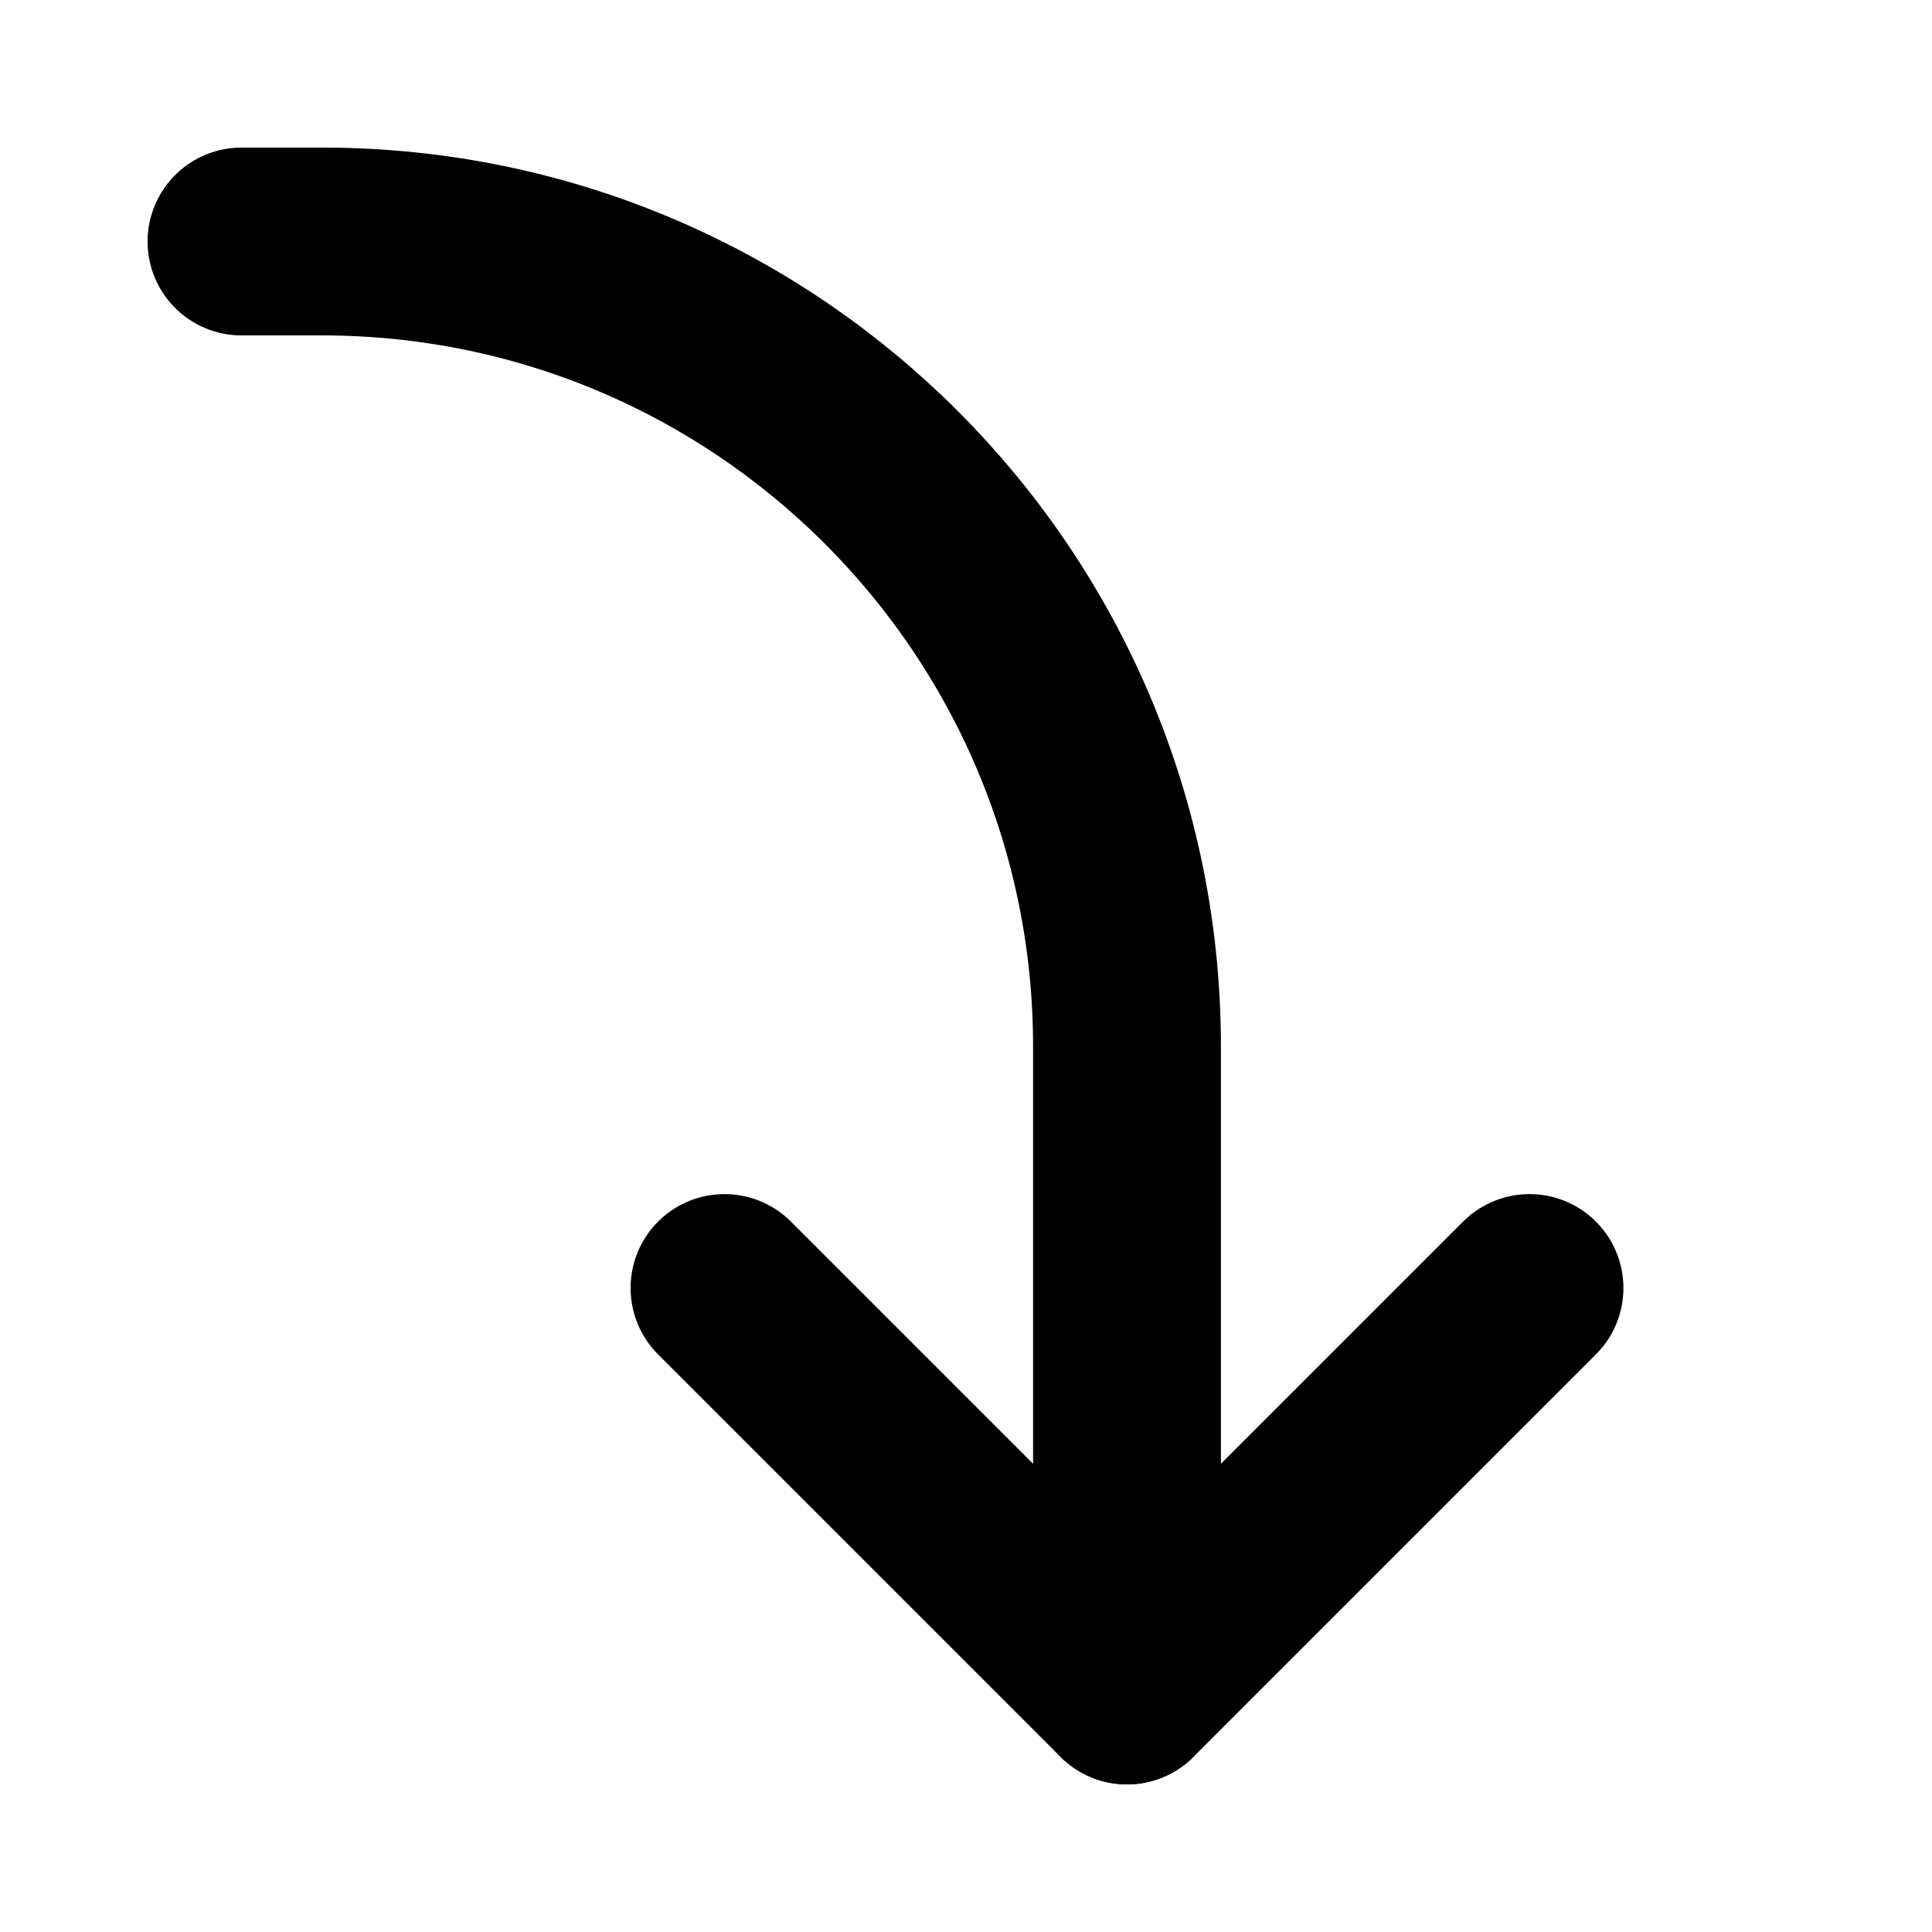
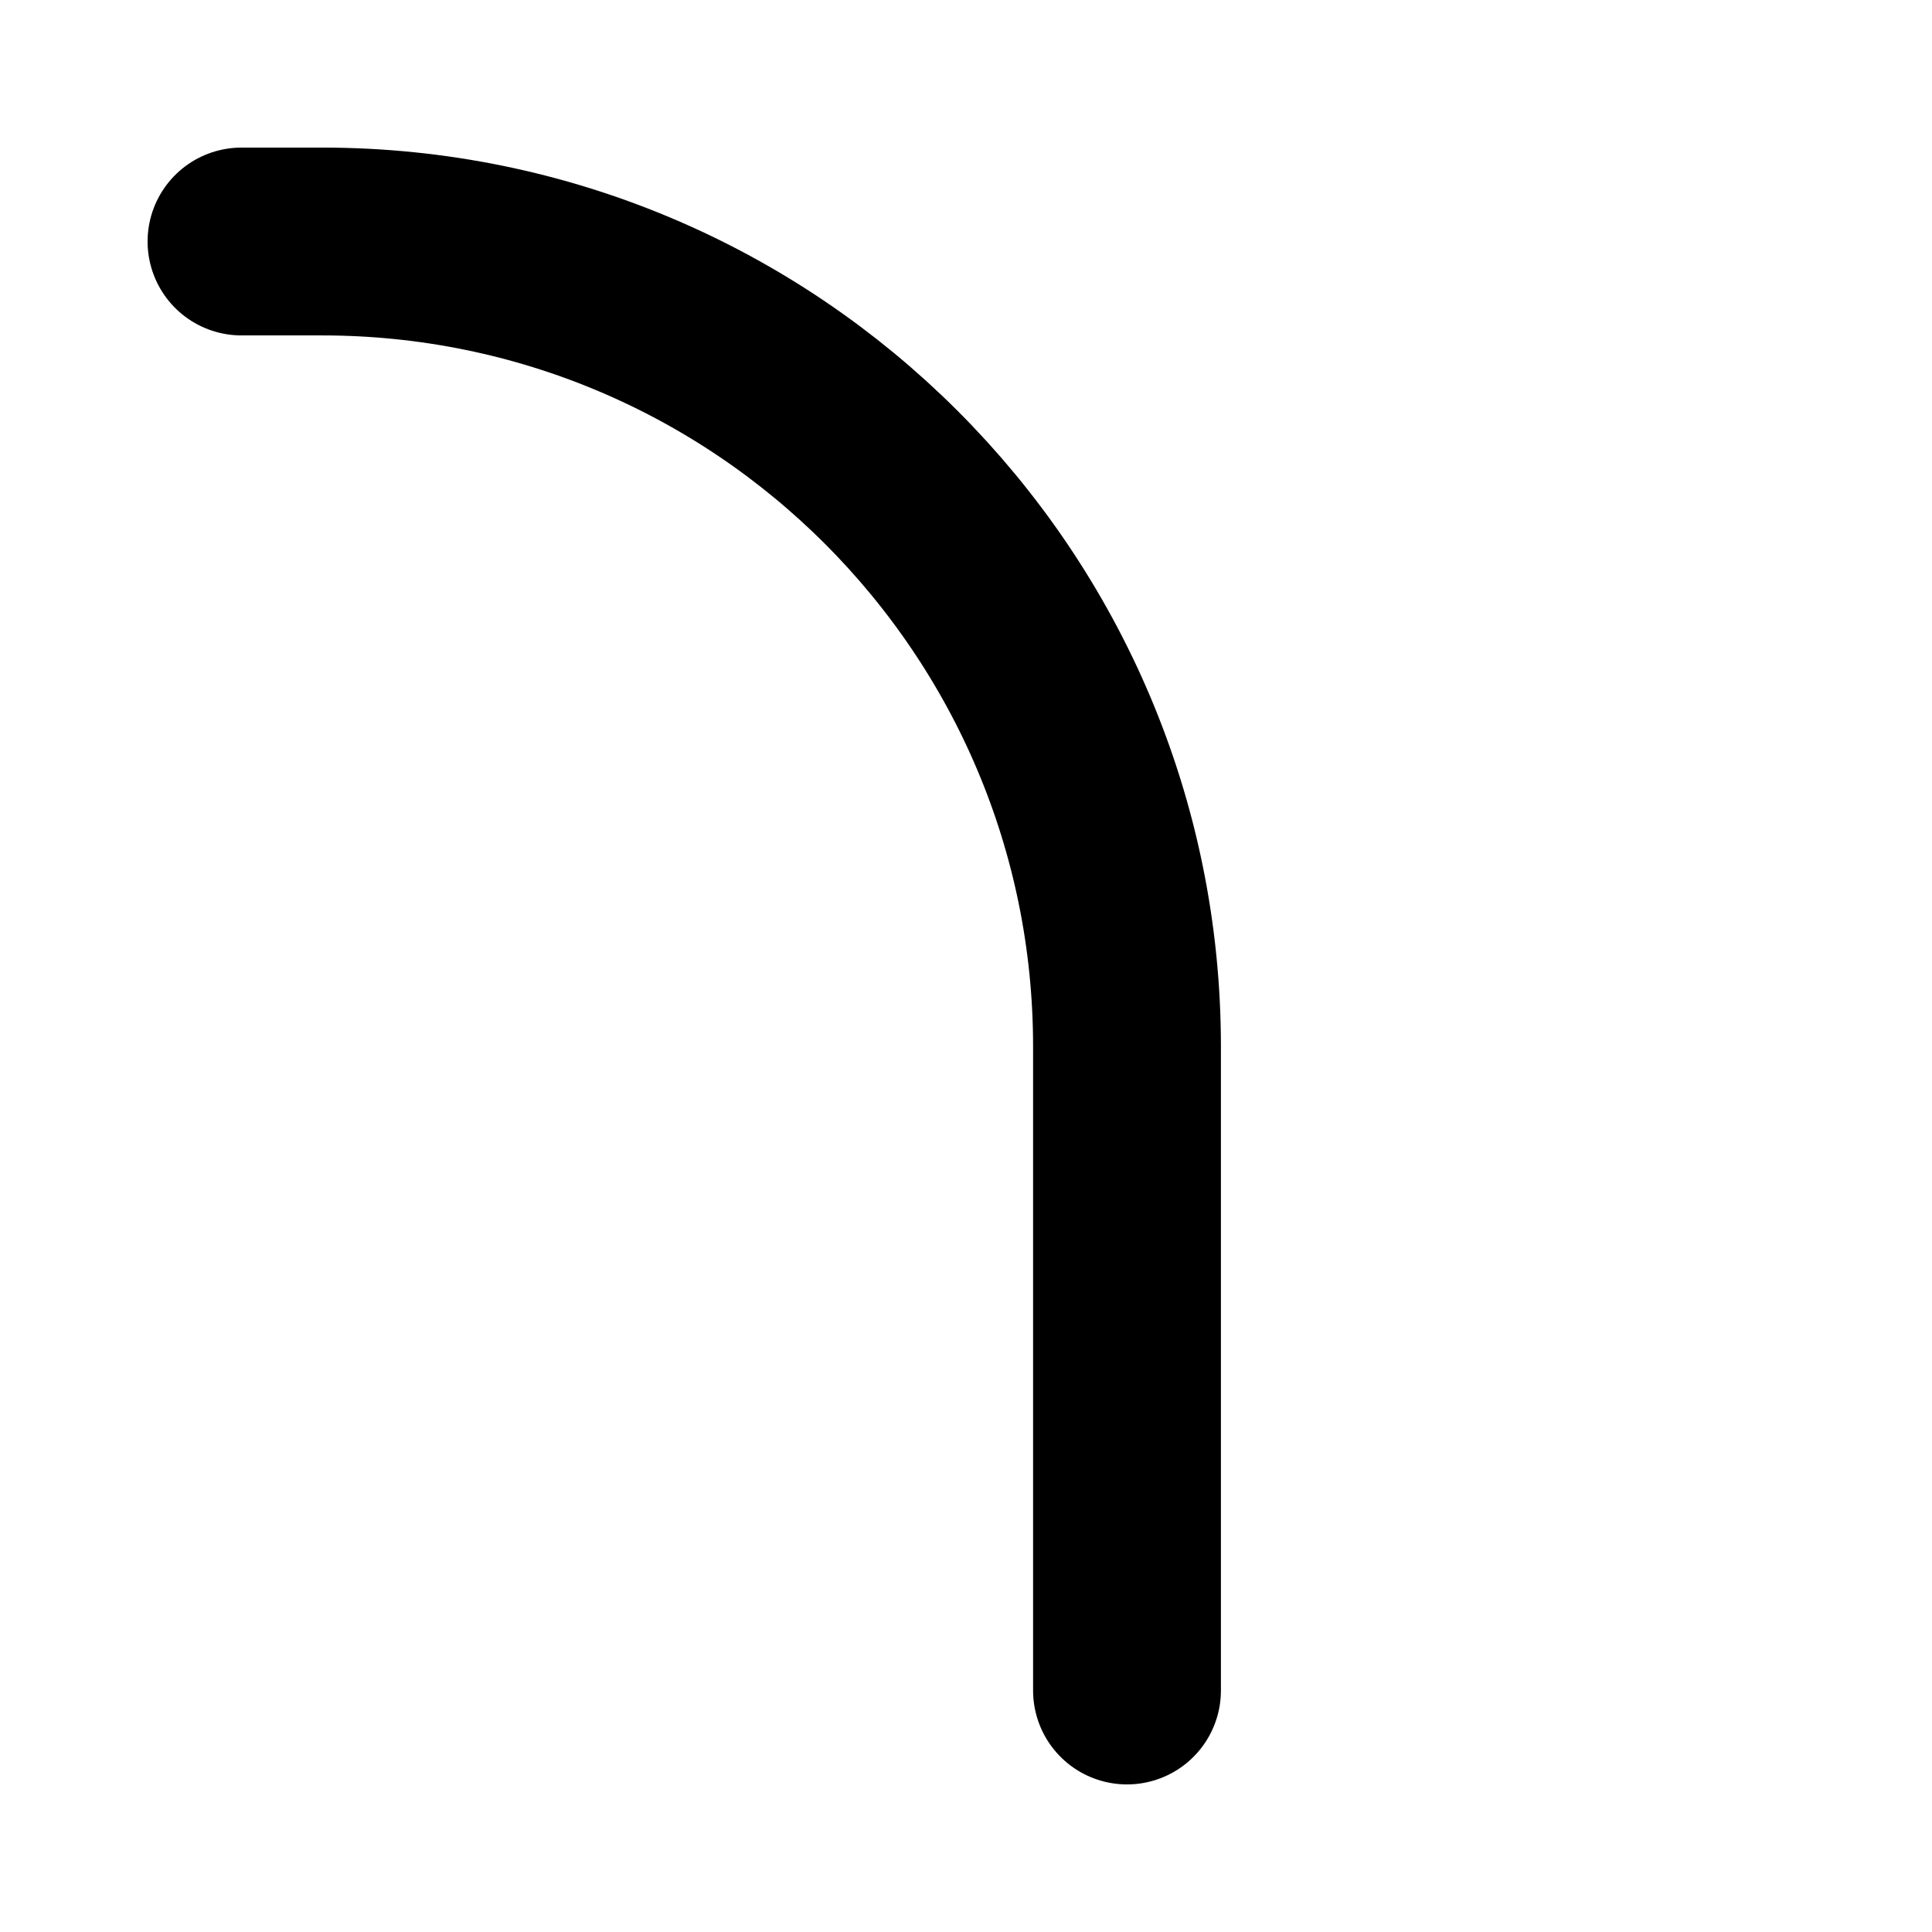
<svg xmlns="http://www.w3.org/2000/svg" width="36" height="36" viewBox="0 0 36 36" fill="none">
-   <path d="M28.5 24L21 31.5L13.5 24" stroke="black" stroke-width="3.5" stroke-linecap="round" stroke-linejoin="round" />
  <path d="M21 31.5L21 19.5C21 11.216 14.284 4.5 6 4.5L4.5 4.5" stroke="black" stroke-width="3.5" stroke-linecap="round" stroke-linejoin="round" />
</svg>